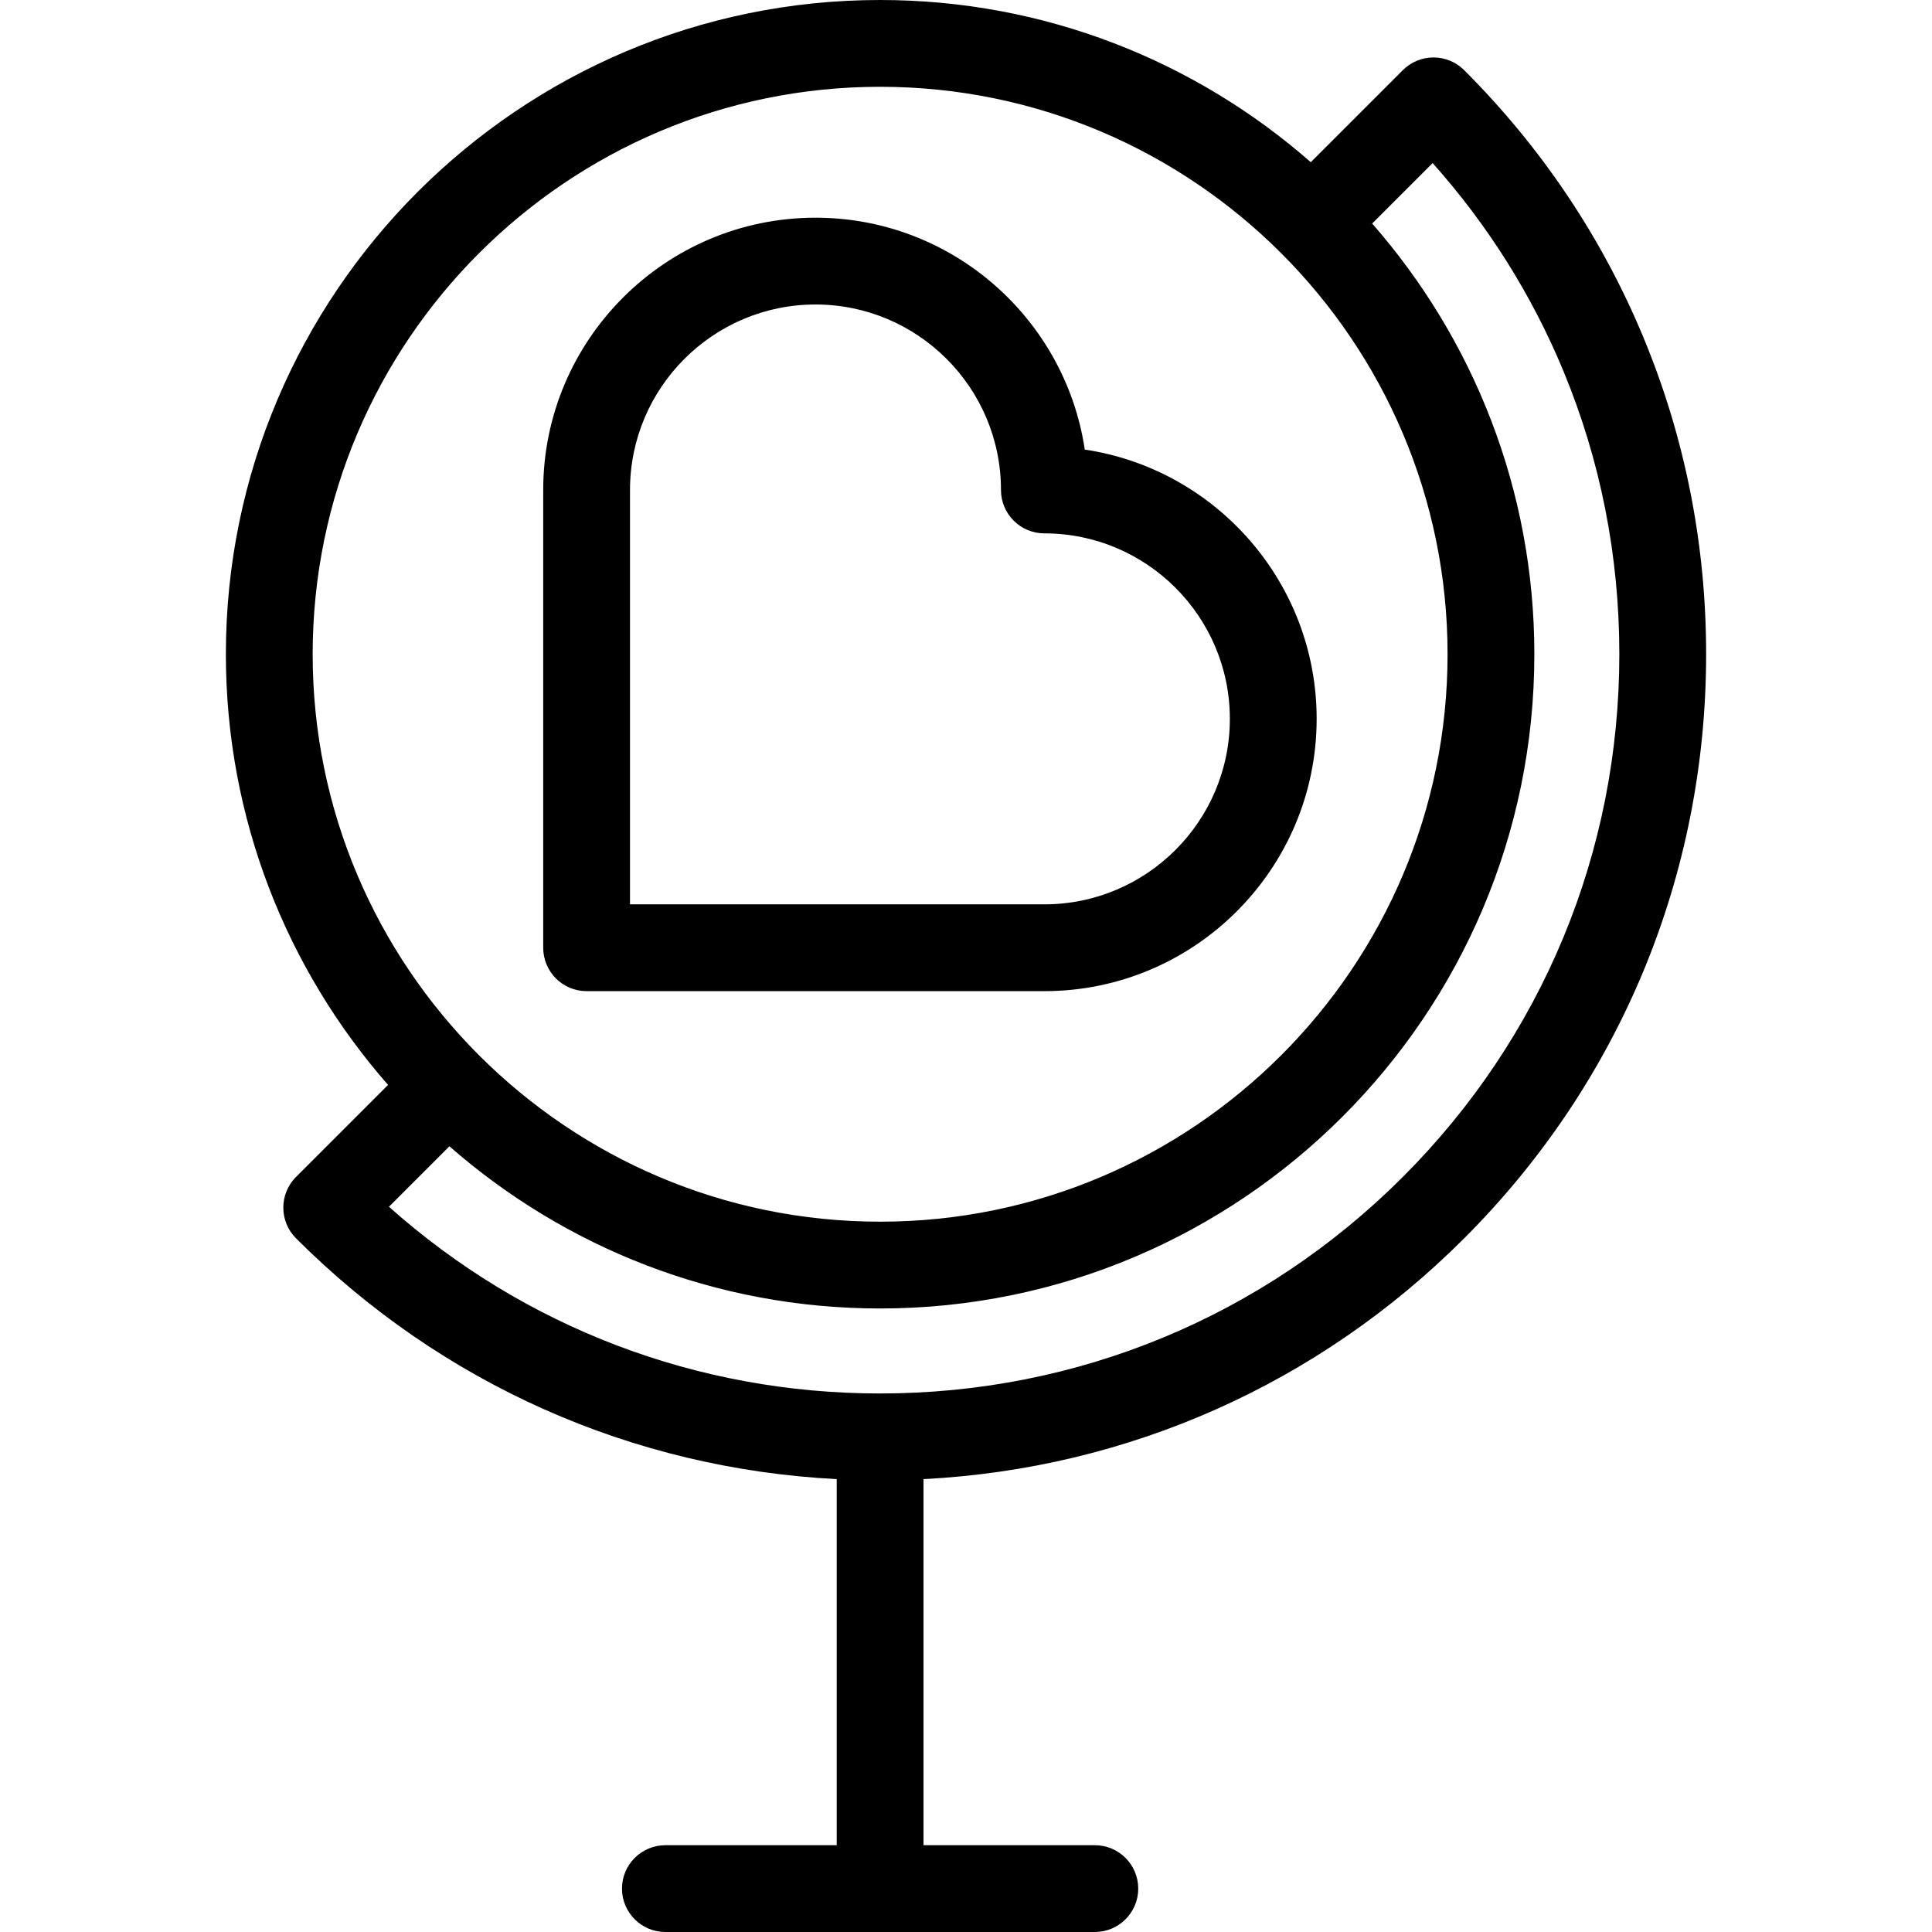
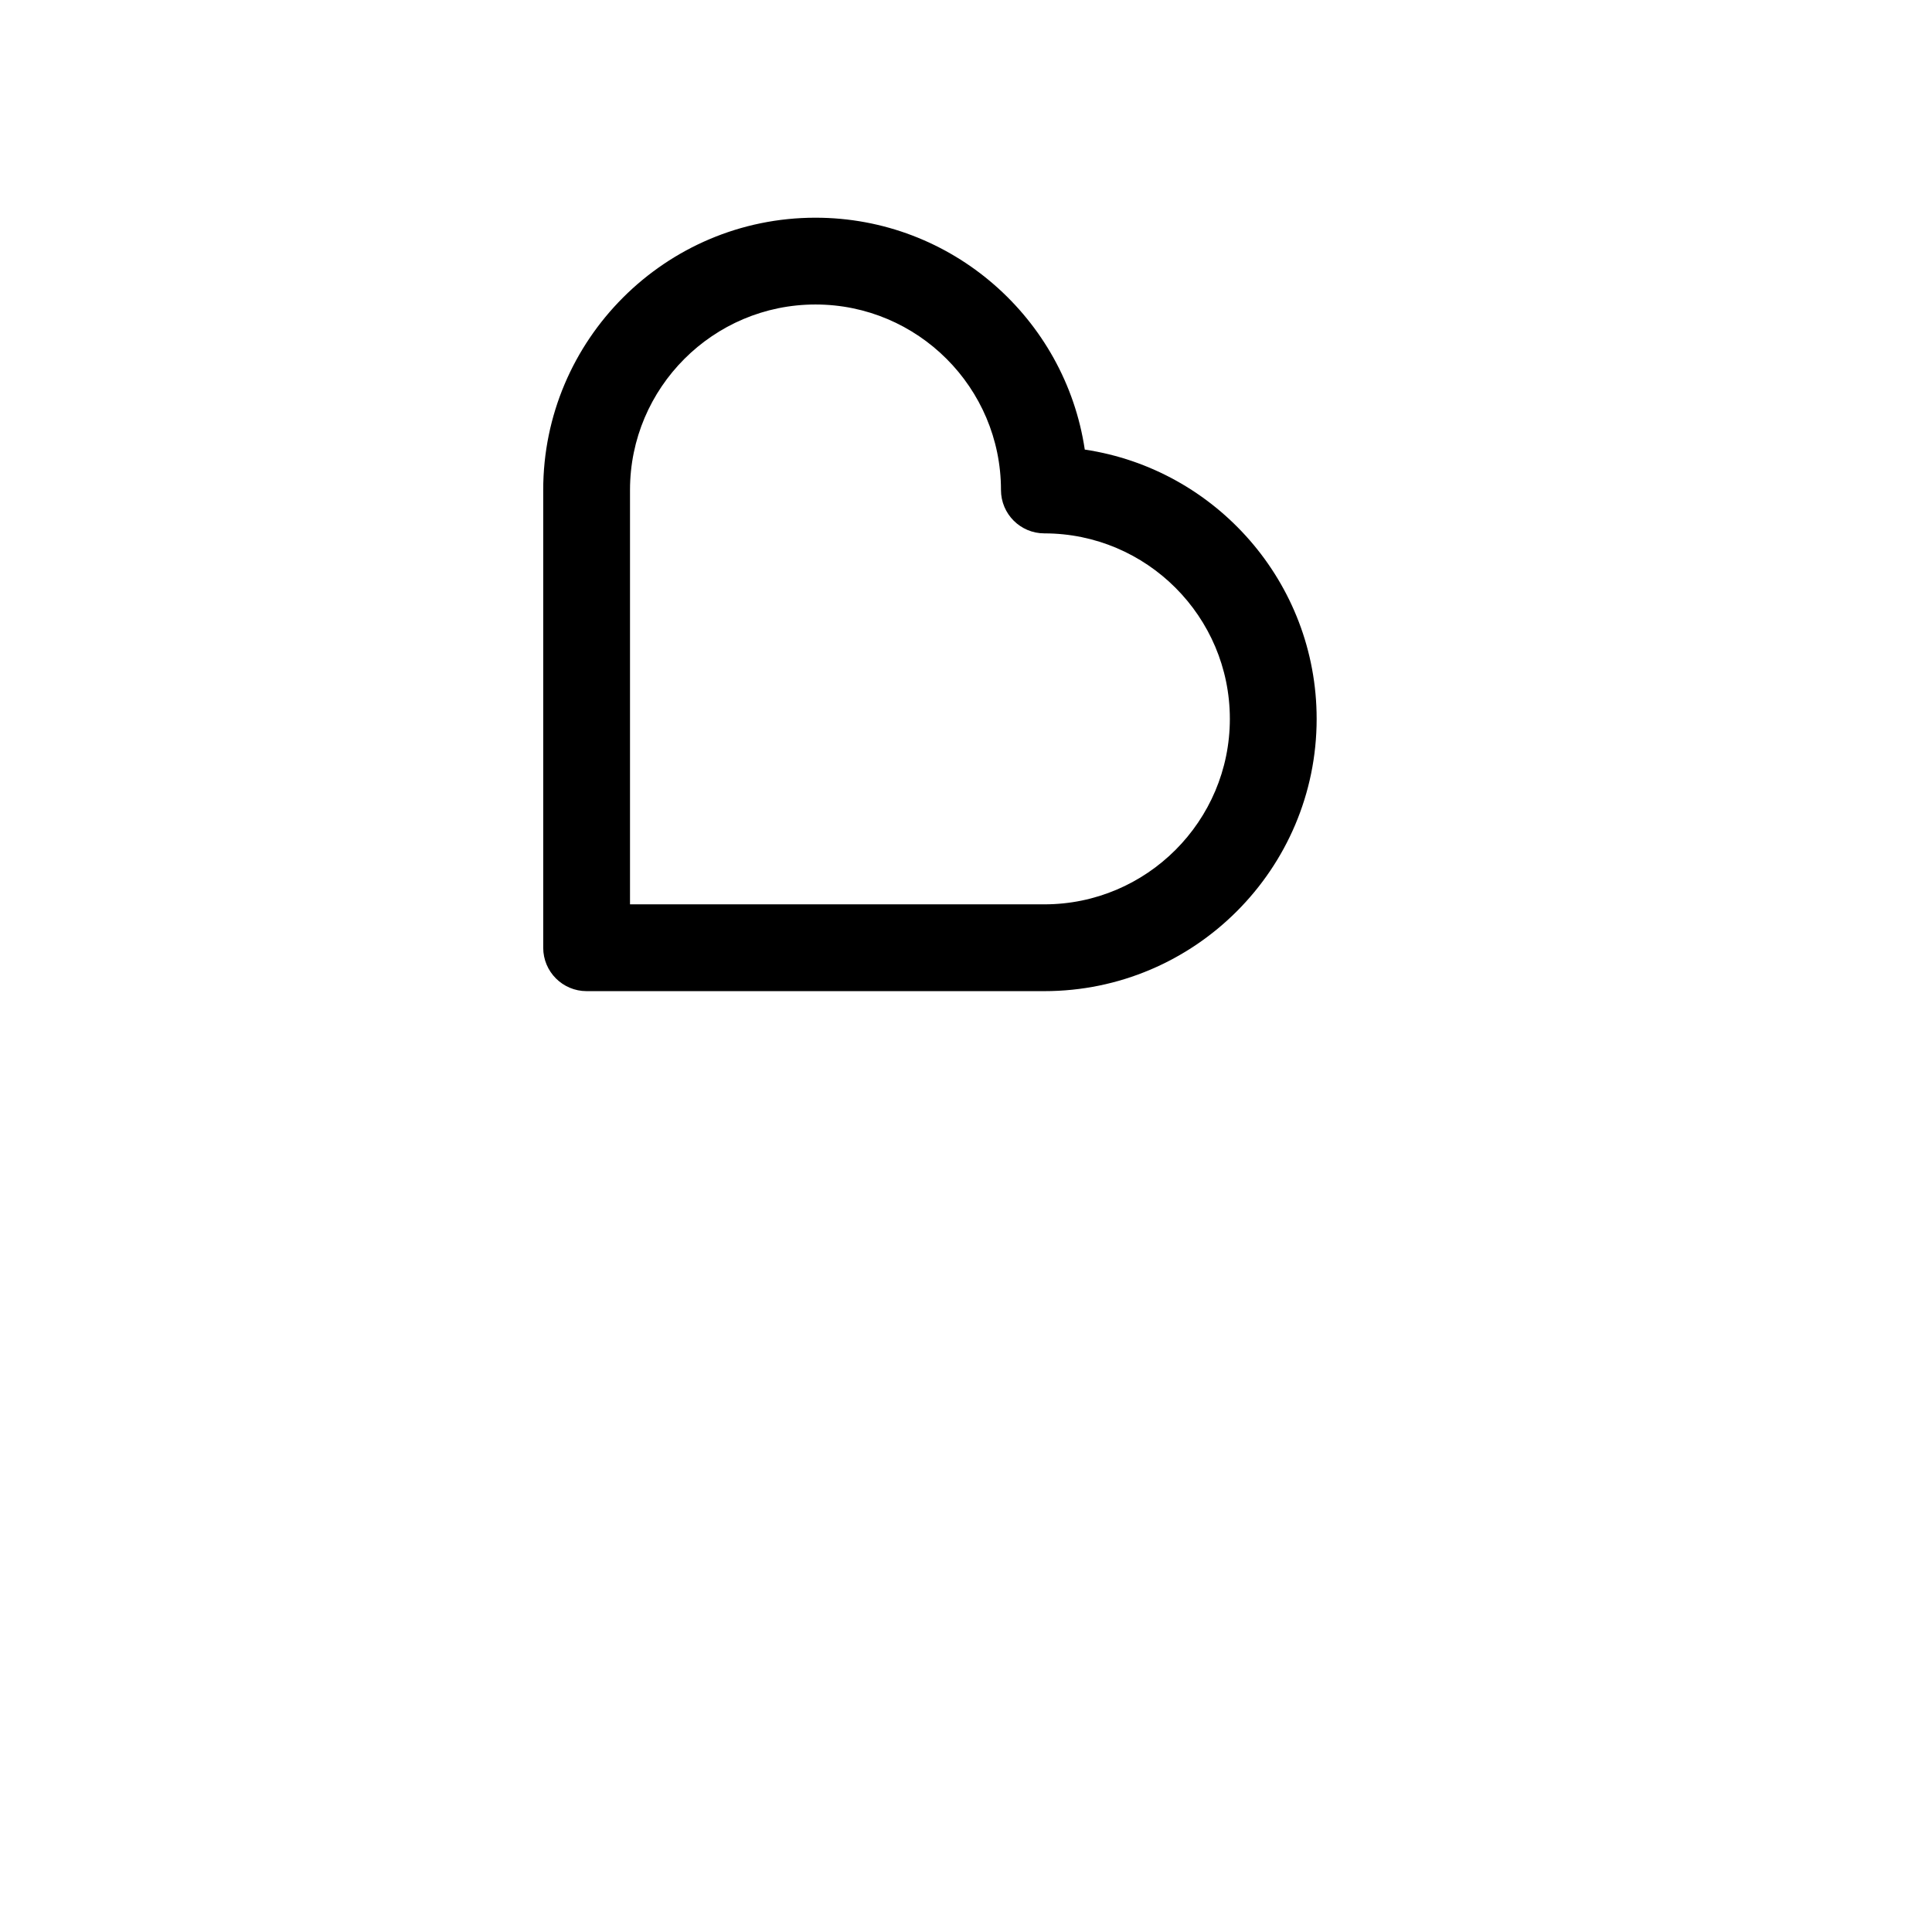
<svg xmlns="http://www.w3.org/2000/svg" fill="#000000" height="800px" width="800px" version="1.1" id="Capa_1" viewBox="0 0 445.21 445.21" xml:space="preserve">
  <g>
    <path d="M135.179,228.398h105.486c34.597,0,62.743-28.146,62.743-62.743c0-31.434-23.235-57.543-53.433-62.054   c-4.512-30.197-30.62-53.433-62.054-53.433c-34.597,0-62.743,28.146-62.743,62.743v105.487   C125.179,223.921,129.656,228.398,135.179,228.398z M145.179,112.911c0-23.569,19.175-42.743,42.743-42.743   s42.743,19.175,42.743,42.743c0,5.523,4.478,10,10,10c23.568,0,42.743,19.175,42.743,42.743s-19.175,42.743-42.743,42.743h-95.486   V112.911z" />
-     <path d="M337.408,285.358c35.952-35.952,55.752-83.752,55.752-134.596c0-25.291-4.843-49.811-14.396-72.883   c-9.563-23.071-23.478-43.834-41.355-61.712c-1.876-1.875-4.419-2.929-7.071-2.929s-5.196,1.054-7.071,2.929l-21.207,21.207   C275.523,14.118,240.788,0,202.814,0C119.682,0,52.05,67.632,52.05,150.763c0,37.974,14.118,72.709,37.374,99.246l-21.207,21.207   c-3.905,3.905-3.905,10.237,0,14.142c33.585,33.586,77.511,53.07,124.597,55.491v84.361h-39.482c-5.522,0-10,4.477-10,10   s4.478,10,10,10h98.964c5.522,0,10-4.477,10-10s-4.478-10-10-10h-39.481v-84.361C259.909,338.428,303.834,318.944,337.408,285.358z    M202.814,20c72.103,0,130.763,58.66,130.763,130.763s-58.66,130.763-130.763,130.763c-72.104,0-130.764-58.66-130.764-130.763   S130.71,20,202.814,20z M103.566,264.151c26.537,23.256,61.272,37.375,99.247,37.375c83.131,0,150.763-67.632,150.763-150.763   c0-37.975-14.119-72.71-37.375-99.247l13.935-13.935C342.878,51.864,353,67.955,360.287,85.534   c8.542,20.63,12.873,42.576,12.873,65.229c0,45.501-17.72,88.279-49.896,120.455c-32.164,32.174-74.941,49.894-120.452,49.894   c-42.151,0-81.967-15.208-113.18-43.026L103.566,264.151z" />
  </g>
</svg>